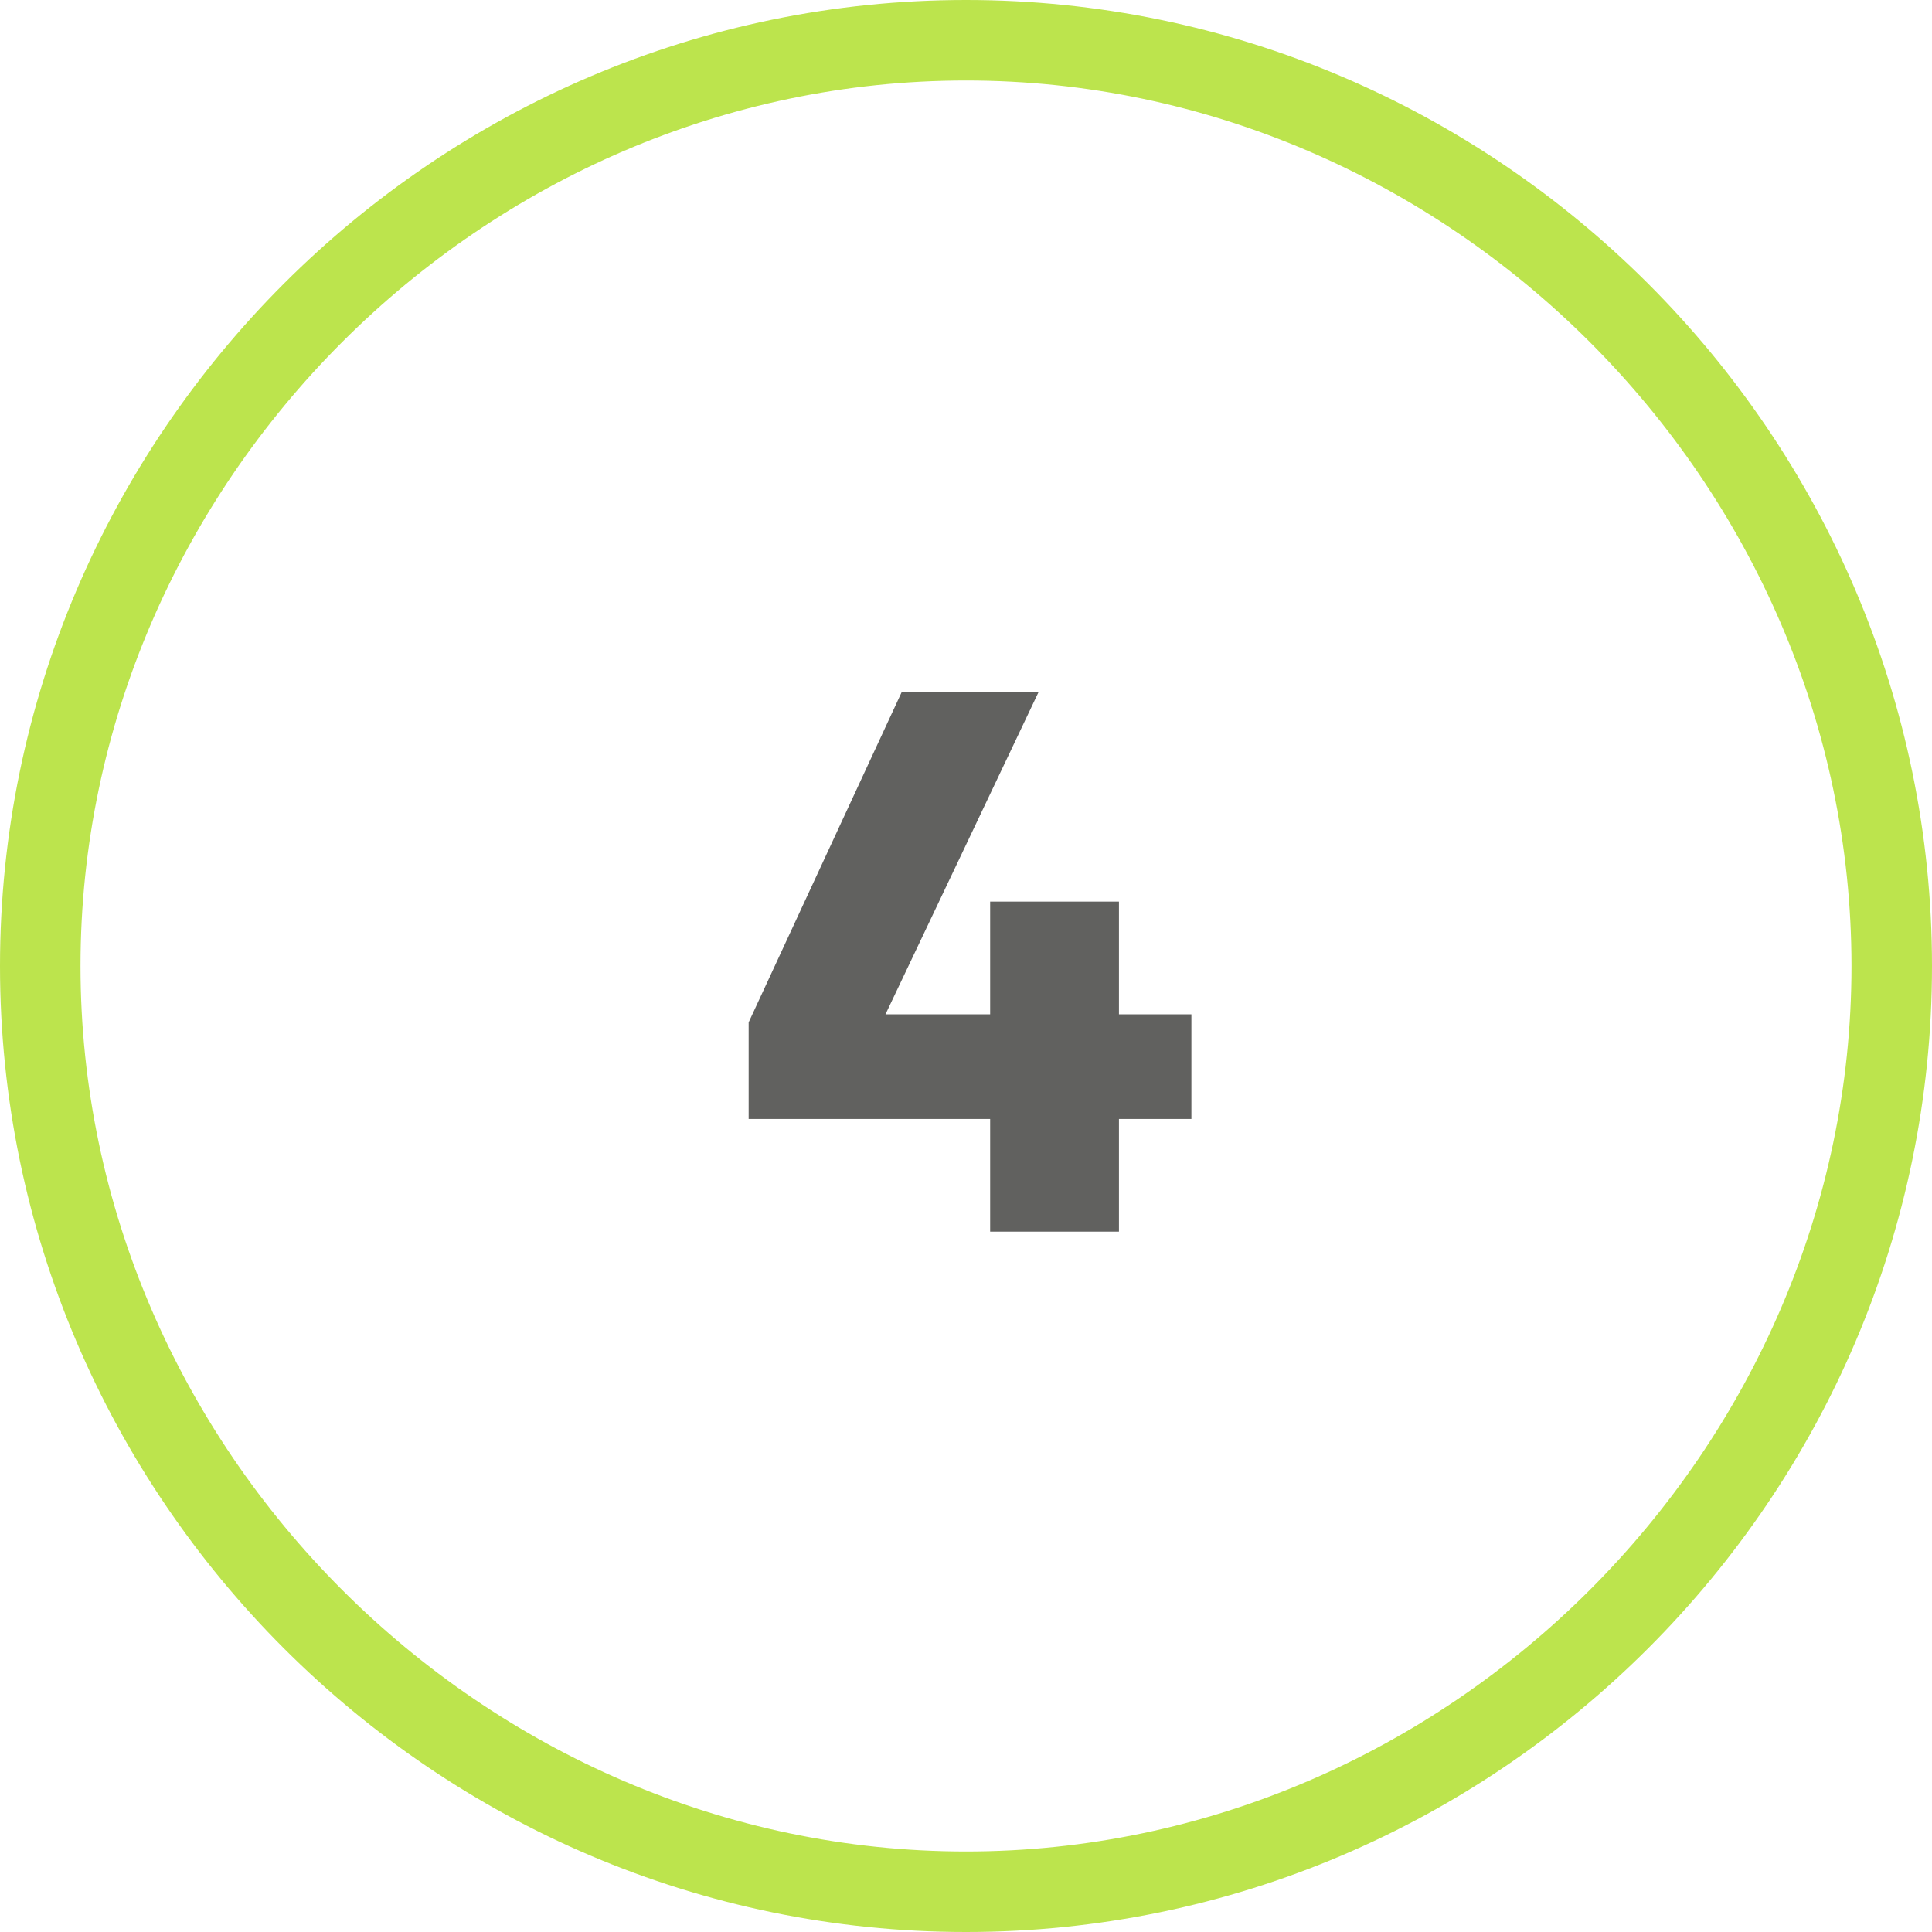
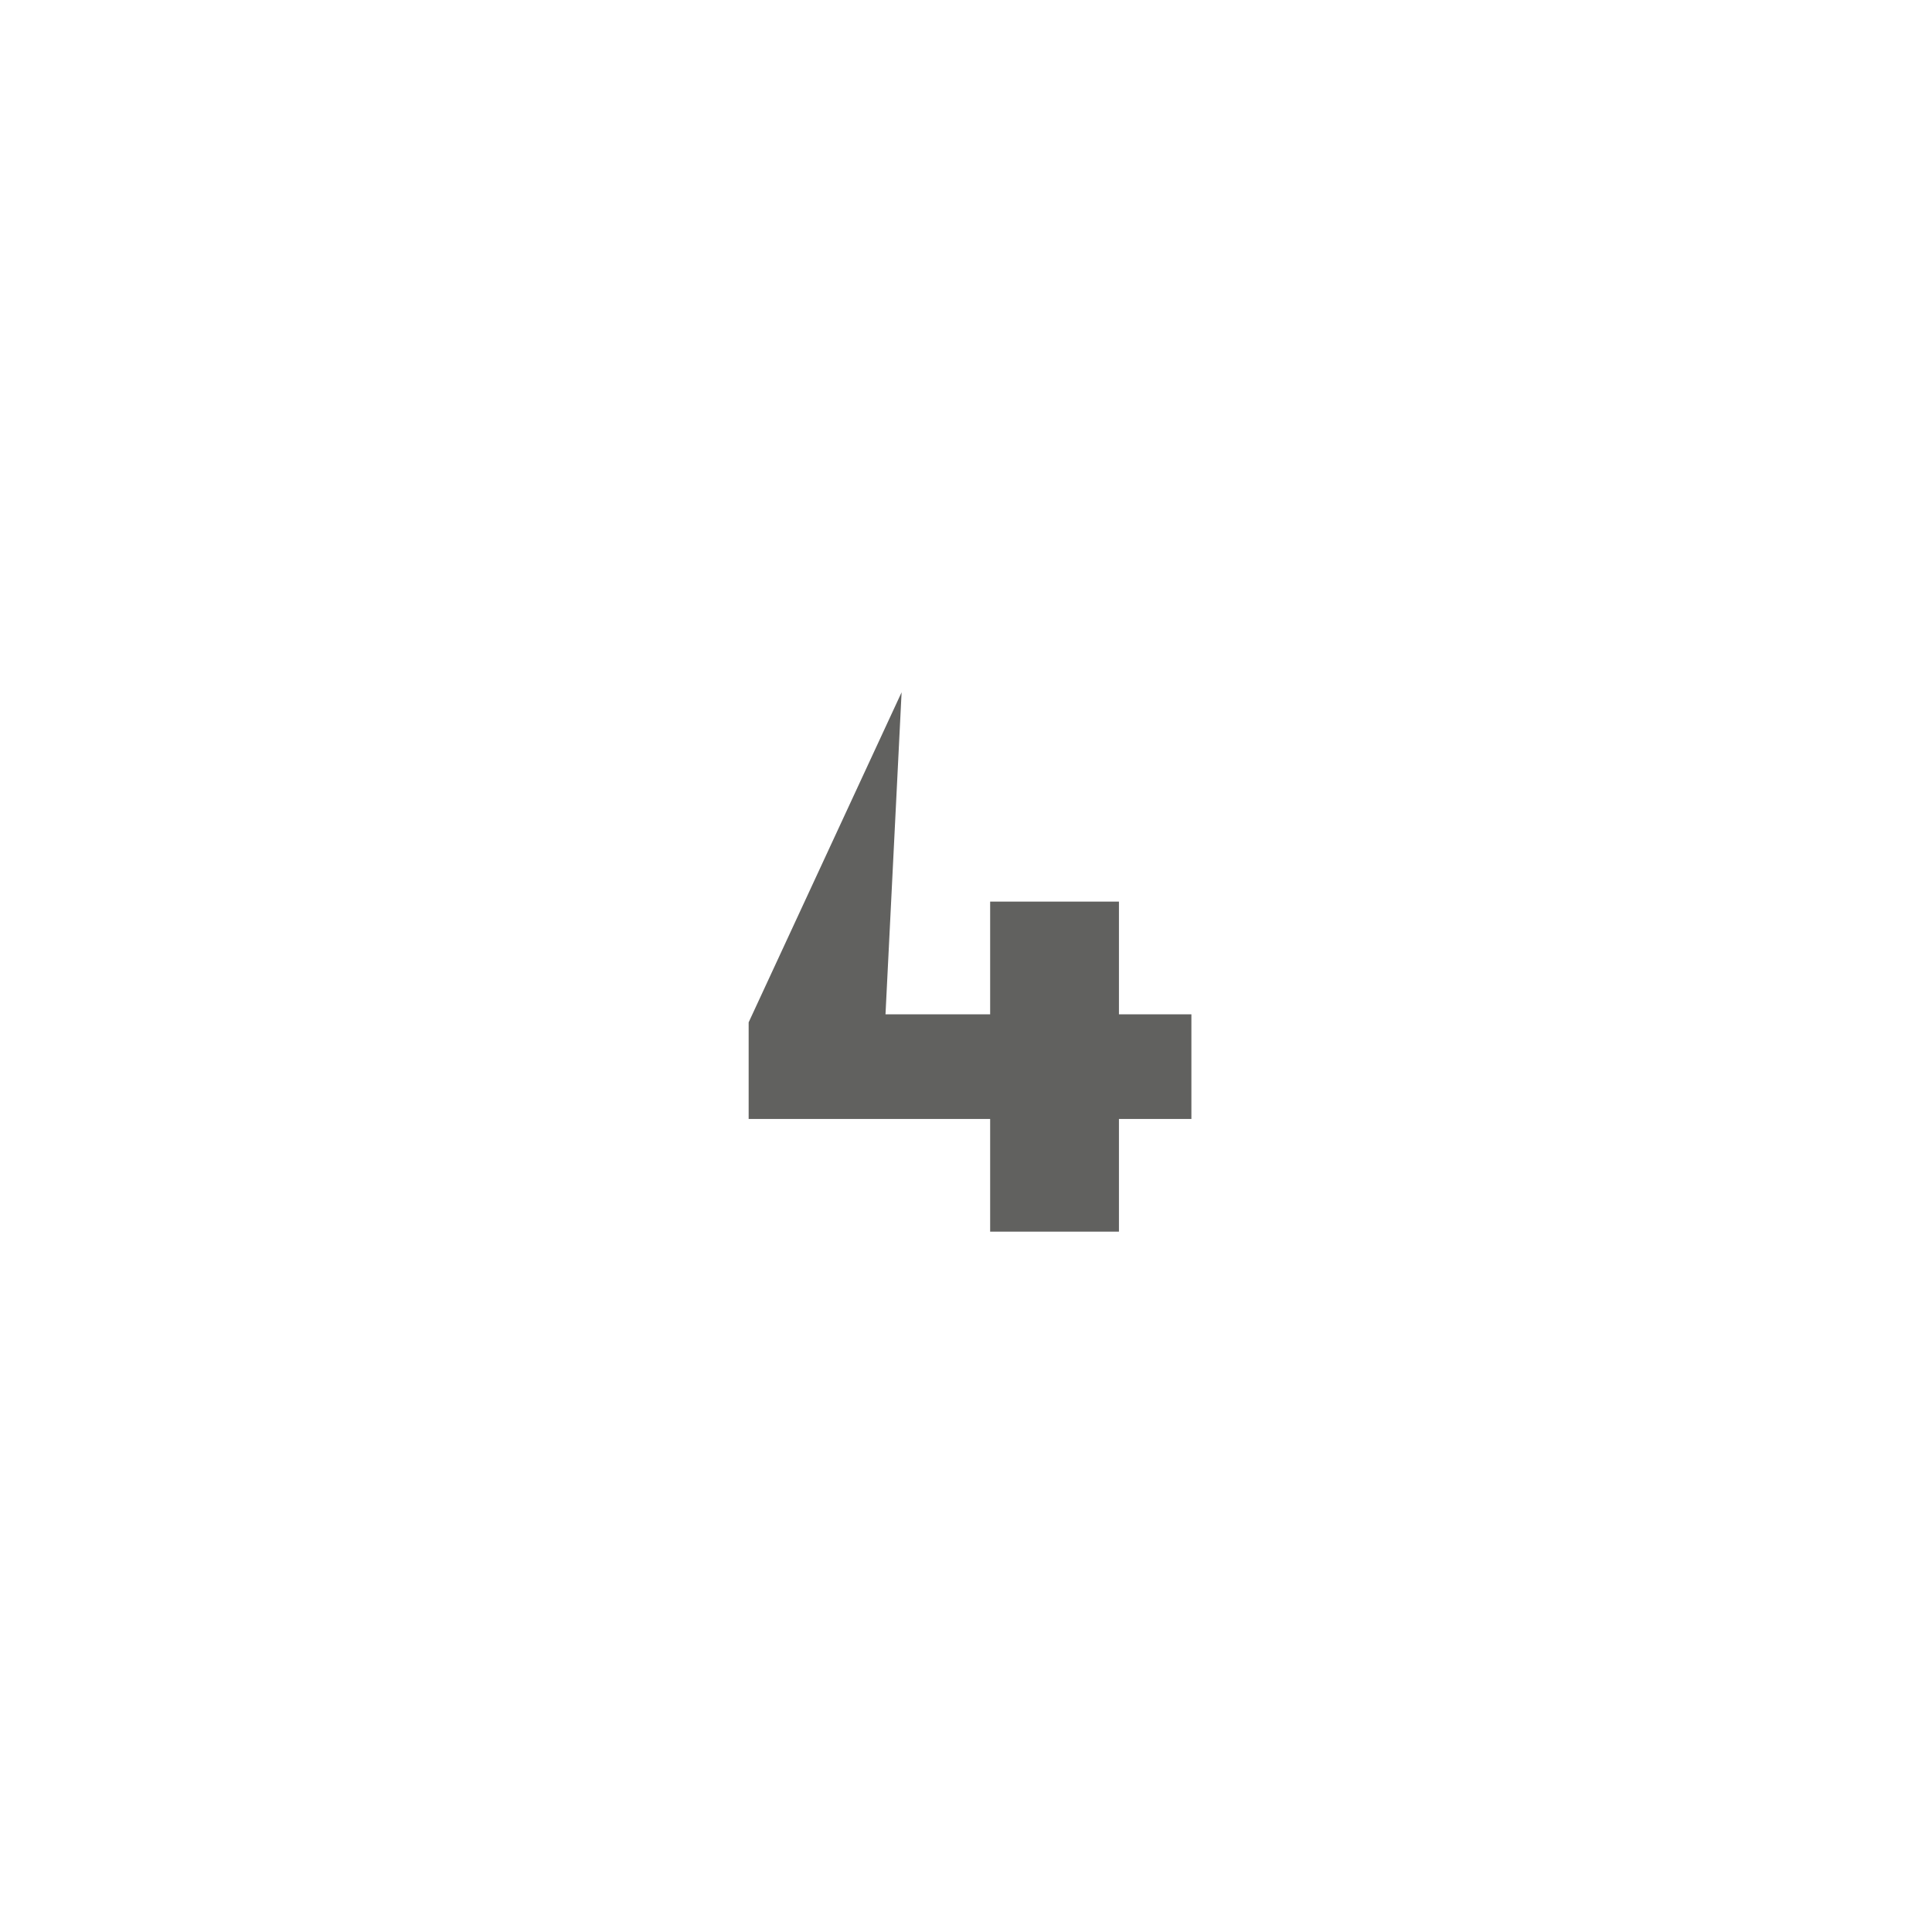
<svg xmlns="http://www.w3.org/2000/svg" version="1.1" id="Ebene_1" x="0px" y="0px" viewBox="0 0 24 24" style="enable-background:new 0 0 24 24;" xml:space="preserve">
  <style type="text/css">
	.st0{fill:#BCE44D;}
	.st1{fill:#61615F;}
</style>
-   <path class="st0" d="M12,1C18,1,23,6,23,12S18,23,12,23S1,18,1,12S6,1,12,1 M12,0C5.4,0,0,5.4,0,12s5.4,12,12,12s12-5.4,12-12  S18.6,0,12,0z" />
  <g>
-     <path class="st1" d="M14.8,12.6v1.3h-0.9v1.4h-1.6v-1.4h-3v-1.2l1.9-4.1h1.7L11,12.6h1.3v-1.4h1.6v1.4H14.8z" />
+     <path class="st1" d="M14.8,12.6v1.3h-0.9v1.4h-1.6v-1.4h-3v-1.2l1.9-4.1L11,12.6h1.3v-1.4h1.6v1.4H14.8z" />
  </g>
</svg>